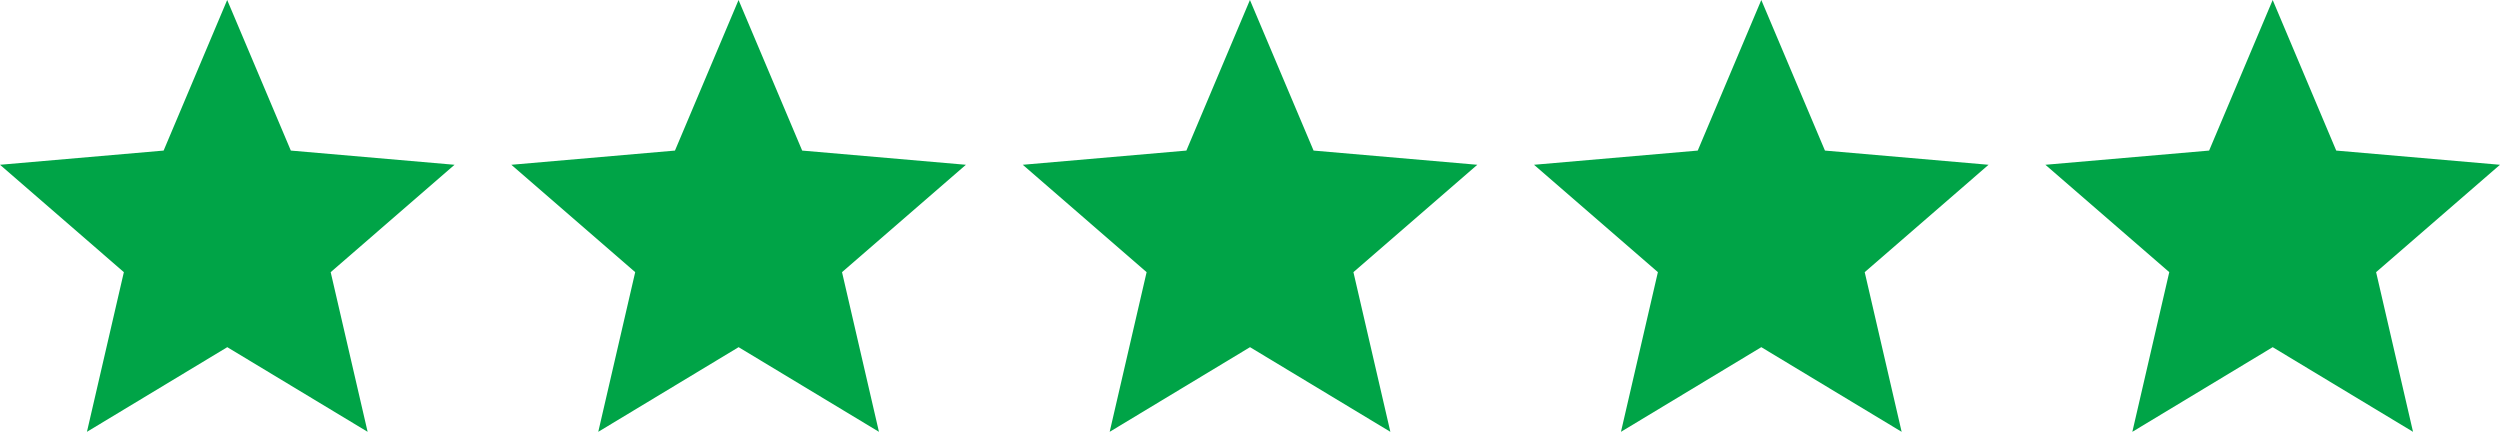
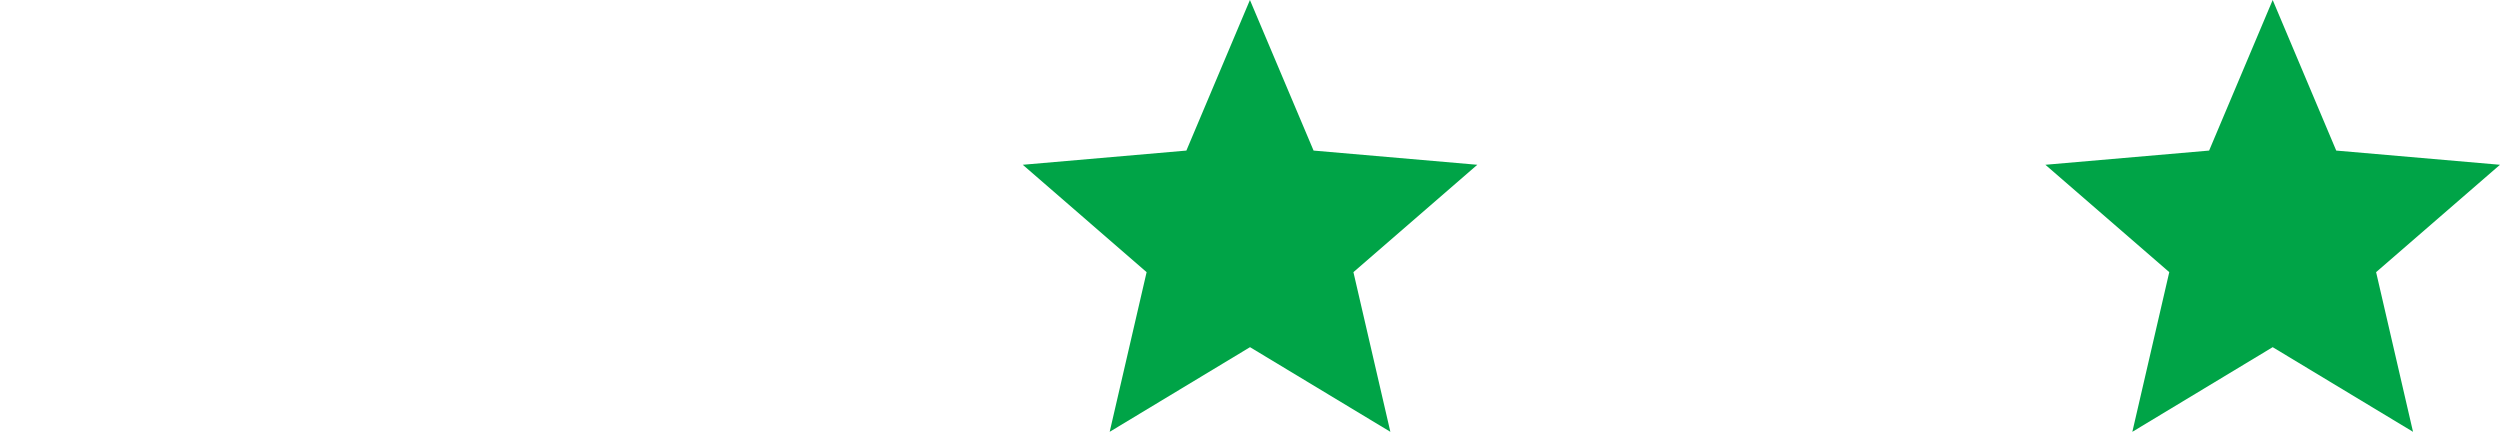
<svg xmlns="http://www.w3.org/2000/svg" width="138.948" height="24" viewBox="0 0 138.948 24">
  <g id="Group_5506" data-name="Group 5506" transform="translate(-168.786 -176.24)">
-     <path id="Path_58" data-name="Path 58" d="M177.88,184.609l-9.094.789,6.884,5.968-2.052,8.874,7.8-4.705,7.8,4.705-2.053-8.874,6.885-5.968-9.1-.789-3.537-8.369Z" fill="#00a447" />
-     <path id="Path_59" data-name="Path 59" d="M206.3,184.609l-9.094.789,6.884,5.968-2.053,8.874,7.8-4.705,7.8,4.705-2.052-8.874,6.885-5.968-9.1-.789-3.536-8.369Z" fill="#00a447" />
    <path id="Path_60" data-name="Path 60" d="M234.724,184.609l-9.094.789,6.884,5.968-2.053,8.874,7.8-4.705,7.8,4.705-2.053-8.874,6.885-5.968-9.1-.789-3.537-8.369Z" fill="#00a447" />
-     <path id="Path_61" data-name="Path 61" d="M263.145,184.609l-9.1.789,6.885,5.968-2.052,8.874,7.8-4.705,7.8,4.705-2.053-8.874,6.884-5.968-9.094-.789-3.537-8.369Z" fill="#00a447" />
    <path id="Path_62" data-name="Path 62" d="M291.567,184.609l-9.1.789,6.885,5.968L287.3,200.24l7.8-4.705,7.8,4.705-2.052-8.874,6.884-5.968-9.1-.789L295.1,176.24Z" fill="#00a447" />
  </g>
</svg>